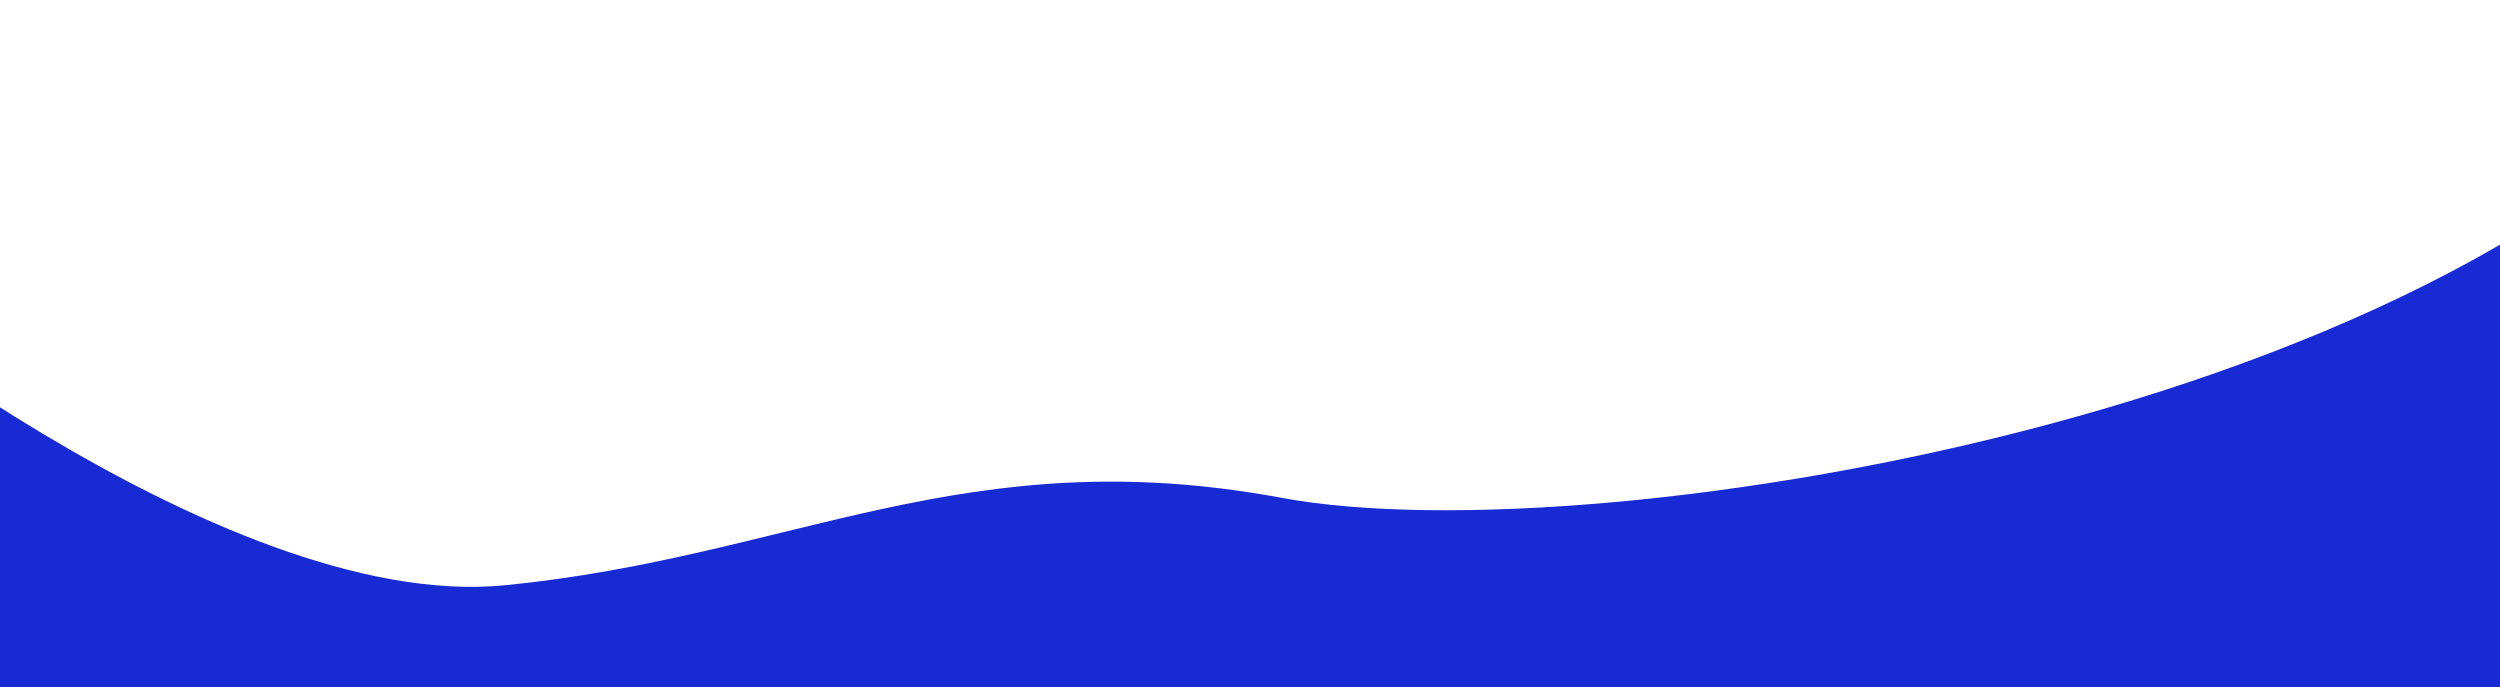
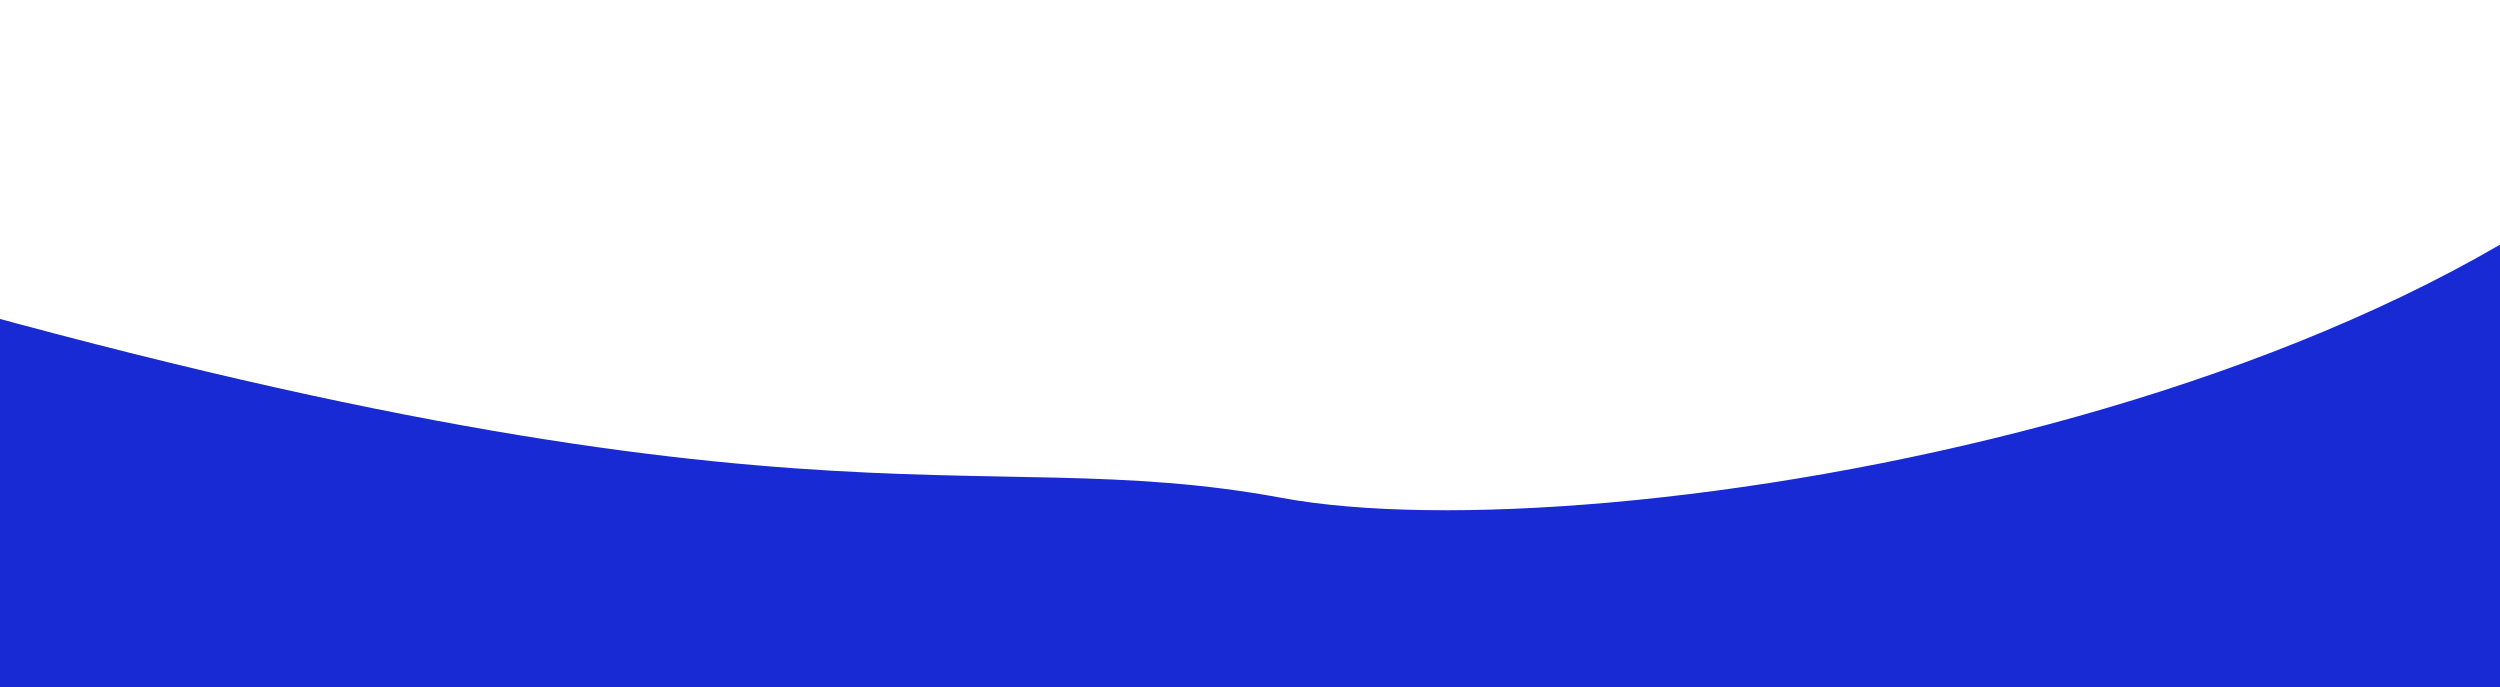
<svg xmlns="http://www.w3.org/2000/svg" width="393" height="108" viewBox="0 0 393 108" fill="none">
-   <path fill-rule="evenodd" clip-rule="evenodd" d="M-32 41.053C-32 41.053 34.219 96.482 79.458 91.997C124.696 87.511 151.796 69.023 201.505 78.267C251.214 87.511 395.393 64.189 436 0V108H-32V41.053Z" fill="#182AD3" />
+   <path fill-rule="evenodd" clip-rule="evenodd" d="M-32 41.053C124.696 87.511 151.796 69.023 201.505 78.267C251.214 87.511 395.393 64.189 436 0V108H-32V41.053Z" fill="#182AD3" />
</svg>